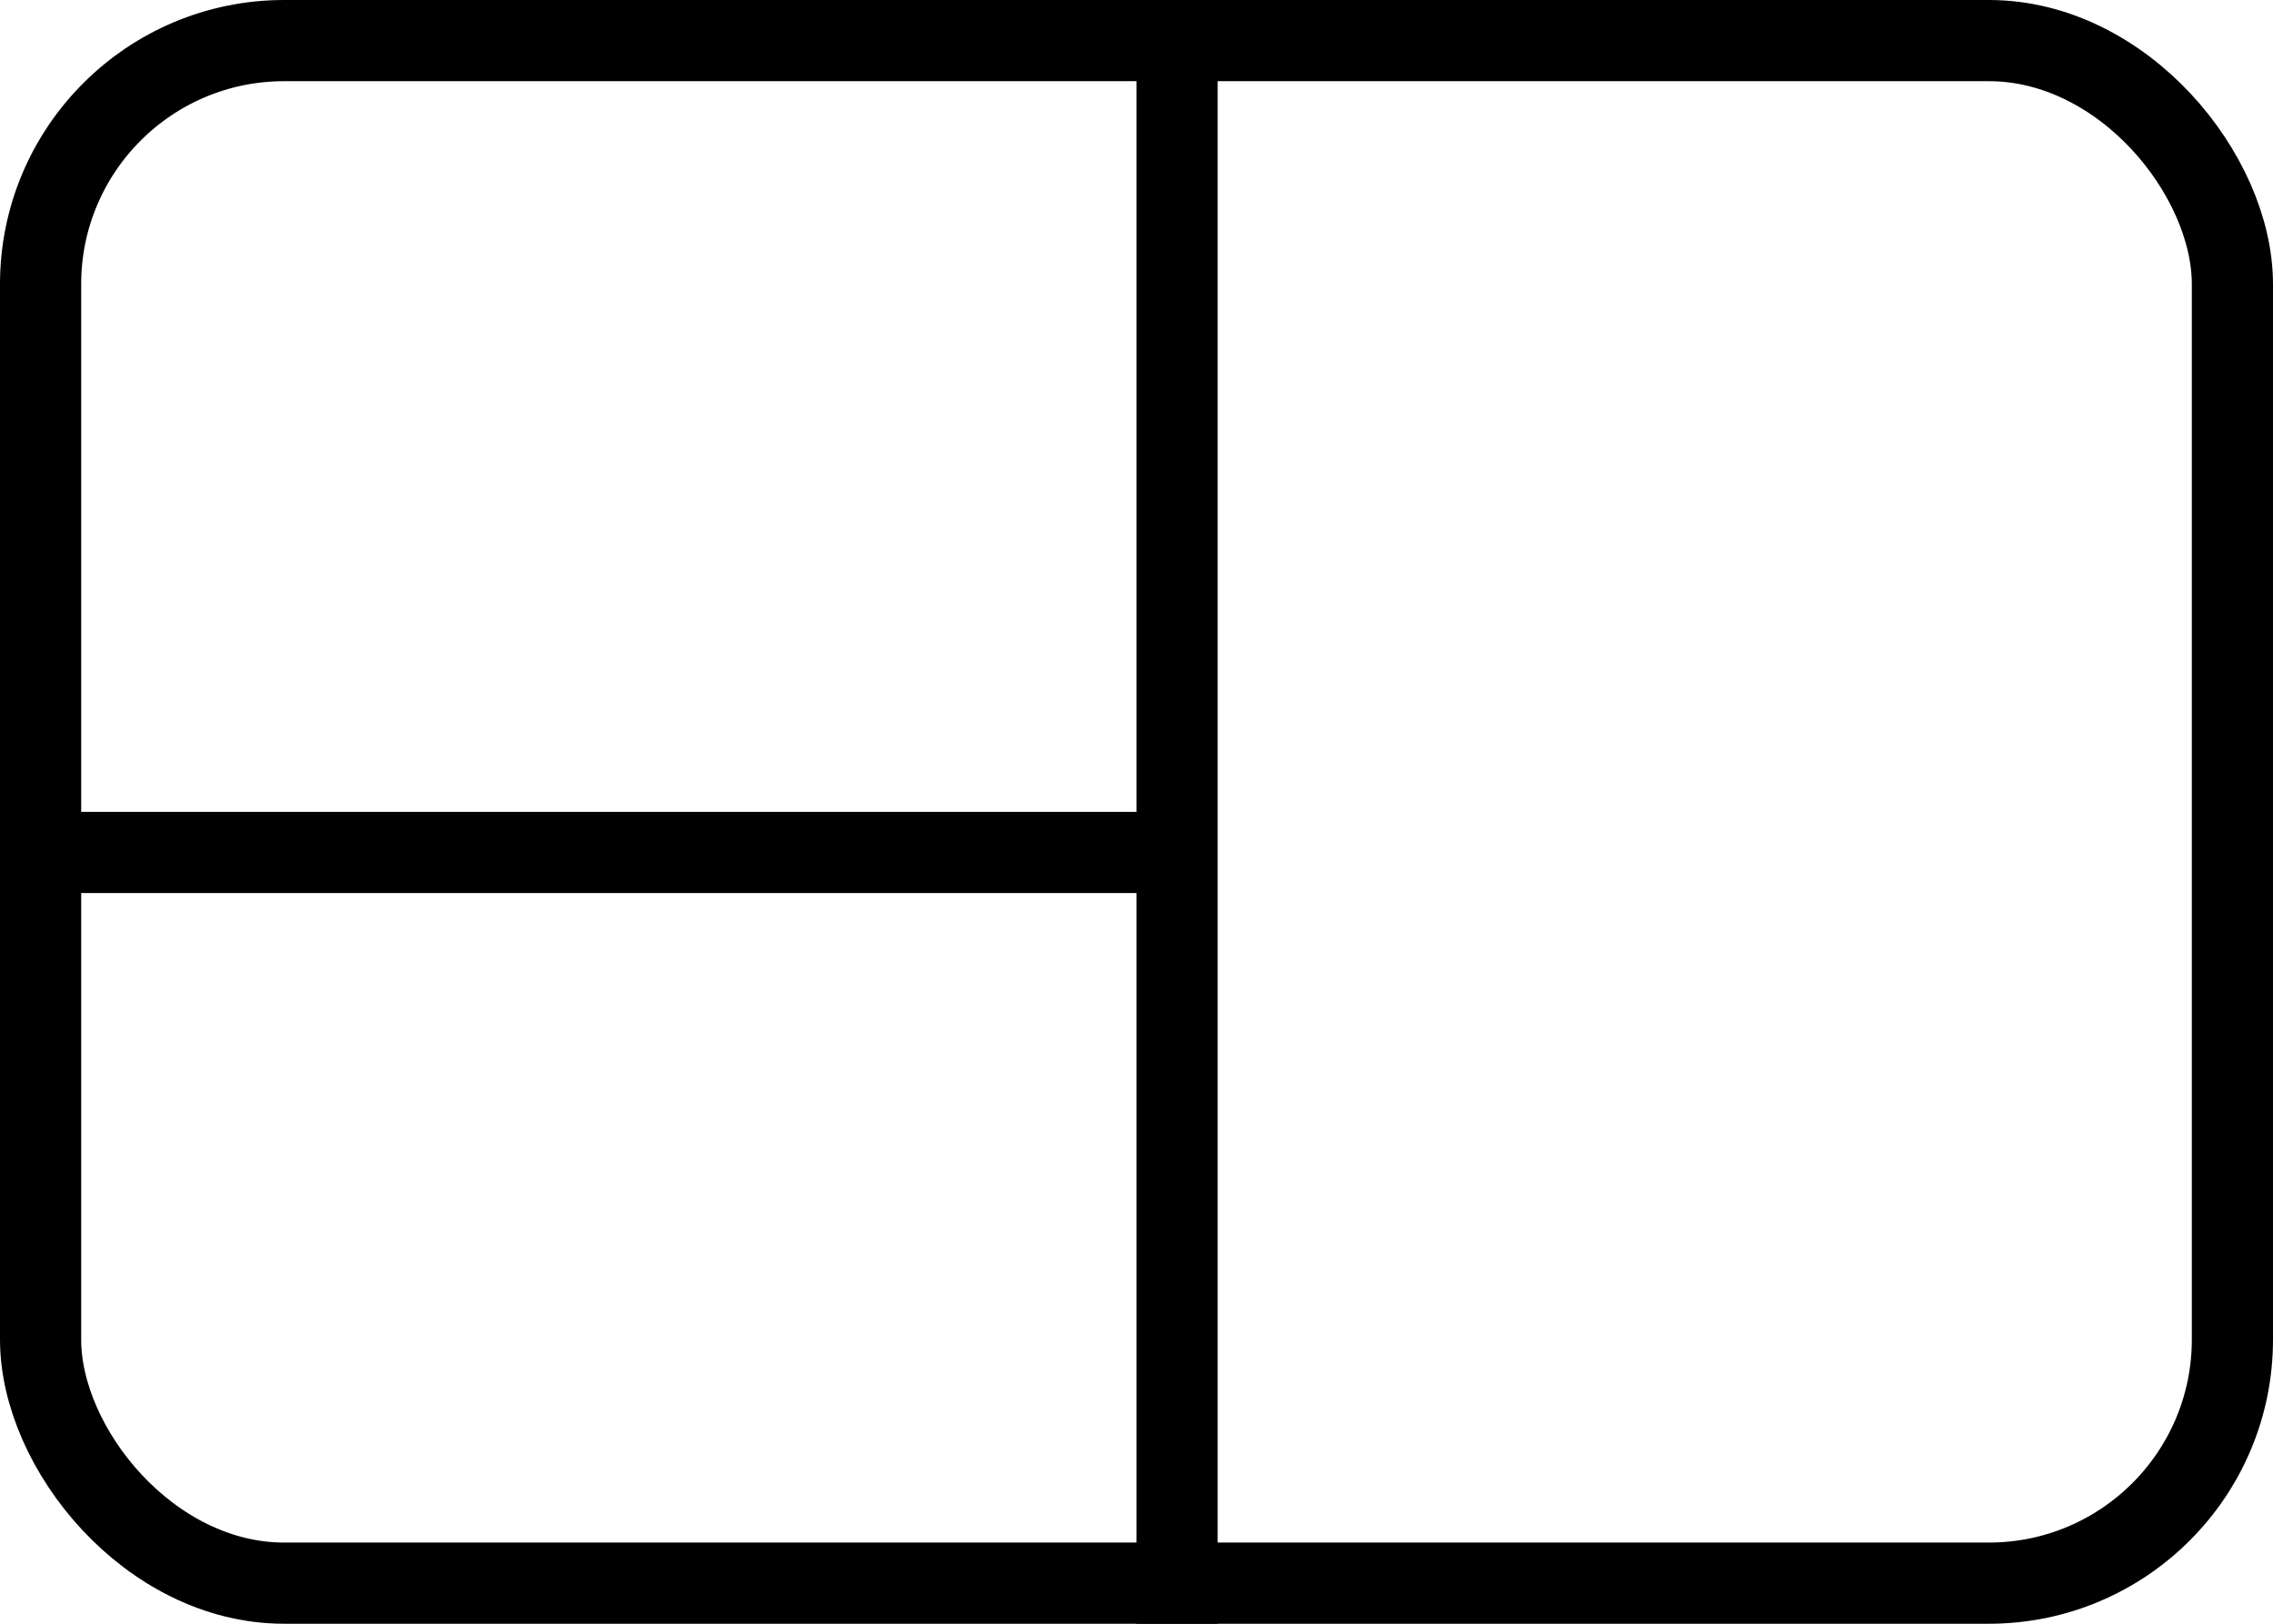
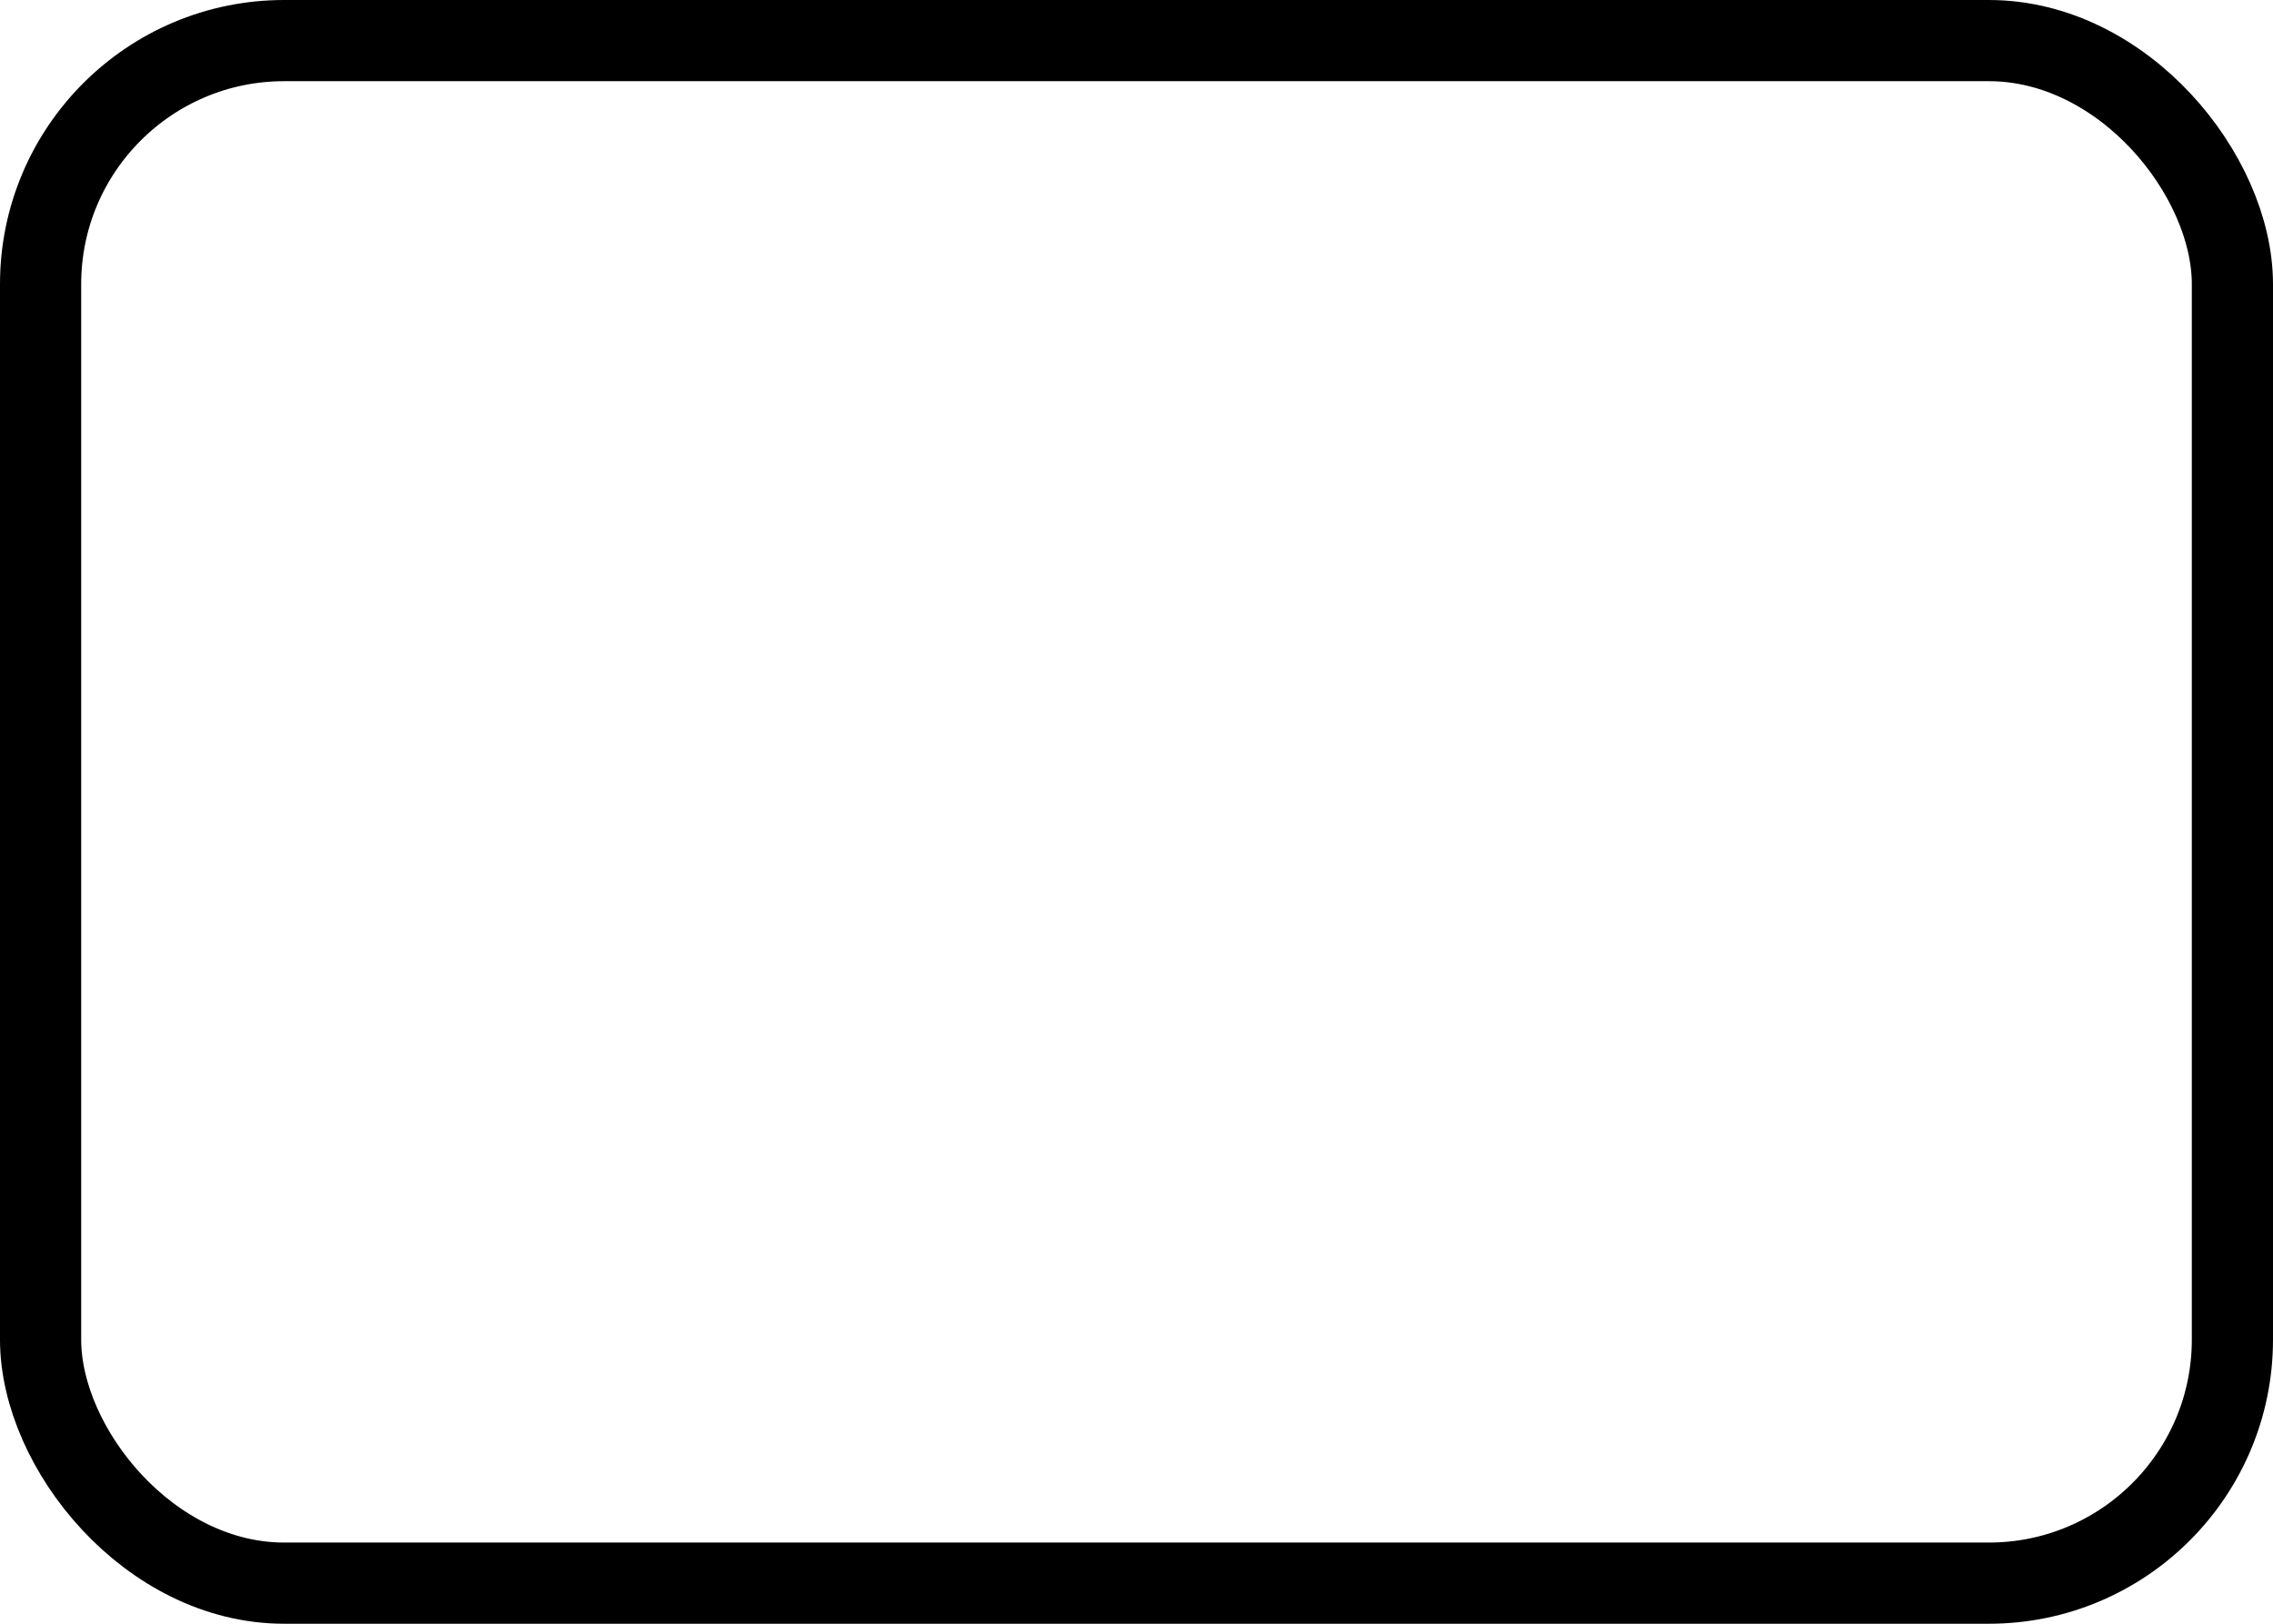
<svg xmlns="http://www.w3.org/2000/svg" width="28" height="20">
  <g fill="none" fill-rule="evenodd" stroke="#000">
    <rect width="27" height="19" x=".5" y=".5" rx="3" />
-     <path d="M14.5 0v20M0 10.5h14" />
  </g>
</svg>